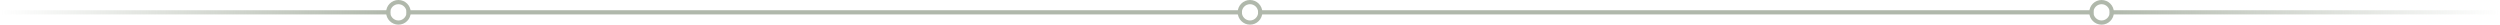
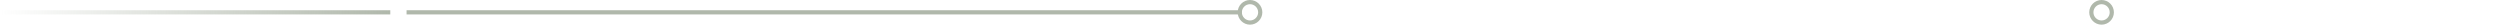
<svg xmlns="http://www.w3.org/2000/svg" id="Ebene_2" data-name="Ebene 2" viewBox="0 0 1192.19 11.76">
  <defs>
    <style> .cls-1 { fill: #b0b8ab; } .cls-2 { fill: url(#Unbenannter_Verlauf_65); } .cls-3 { fill: url(#Unbenannter_Verlauf_62); } </style>
    <linearGradient id="Unbenannter_Verlauf_62" data-name="Unbenannter Verlauf 62" x1="1006.07" y1="5.88" x2="1192.19" y2="5.88" gradientUnits="userSpaceOnUse">
      <stop offset="0" stop-color="#b0b8ab" />
      <stop offset="1" stop-color="#b0b8ab" stop-opacity="0" />
    </linearGradient>
    <linearGradient id="Unbenannter_Verlauf_65" data-name="Unbenannter Verlauf 65" x1="0" y1="5.88" x2="186.12" y2="5.88" gradientUnits="userSpaceOnUse">
      <stop offset="0" stop-color="#b0b8ab" stop-opacity="0" />
      <stop offset="1" stop-color="#b0b8ab" />
    </linearGradient>
  </defs>
  <g id="Ebene_1-2" data-name="Ebene 1">
    <rect class="cls-1" x="193.88" y="4.88" width="398.34" height="2" />
    <path class="cls-1" d="M596.1,11.76c-3.24,0-5.88-2.64-5.88-5.88s2.64-5.88,5.88-5.88,5.88,2.64,5.88,5.88-2.64,5.88-5.88,5.88ZM596.1,2c-2.14,0-3.88,1.74-3.88,3.88s1.74,3.88,3.88,3.88,3.88-1.74,3.88-3.88-1.74-3.88-3.88-3.88Z" />
    <path class="cls-1" d="M1002.19,11.76c-3.24,0-5.88-2.64-5.88-5.88s2.64-5.88,5.88-5.88,5.88,2.64,5.88,5.88-2.64,5.88-5.88,5.88ZM1002.19,2c-2.14,0-3.88,1.74-3.88,3.88s1.74,3.88,3.88,3.88,3.88-1.74,3.88-3.88-1.74-3.88-3.88-3.88Z" />
-     <path class="cls-1" d="M190,11.76c-3.24,0-5.88-2.64-5.88-5.88s2.64-5.88,5.88-5.88,5.88,2.64,5.88,5.88-2.64,5.88-5.88,5.88ZM190,2c-2.14,0-3.88,1.74-3.88,3.88s1.74,3.88,3.88,3.88,3.88-1.74,3.88-3.88-1.74-3.88-3.88-3.88Z" />
-     <rect class="cls-3" x="1006.07" y="4.88" width="186.12" height="2" />
    <rect class="cls-2" y="4.88" width="186.12" height="2" />
-     <rect class="cls-1" x="599.97" y="4.88" width="398.34" height="2" />
  </g>
</svg>